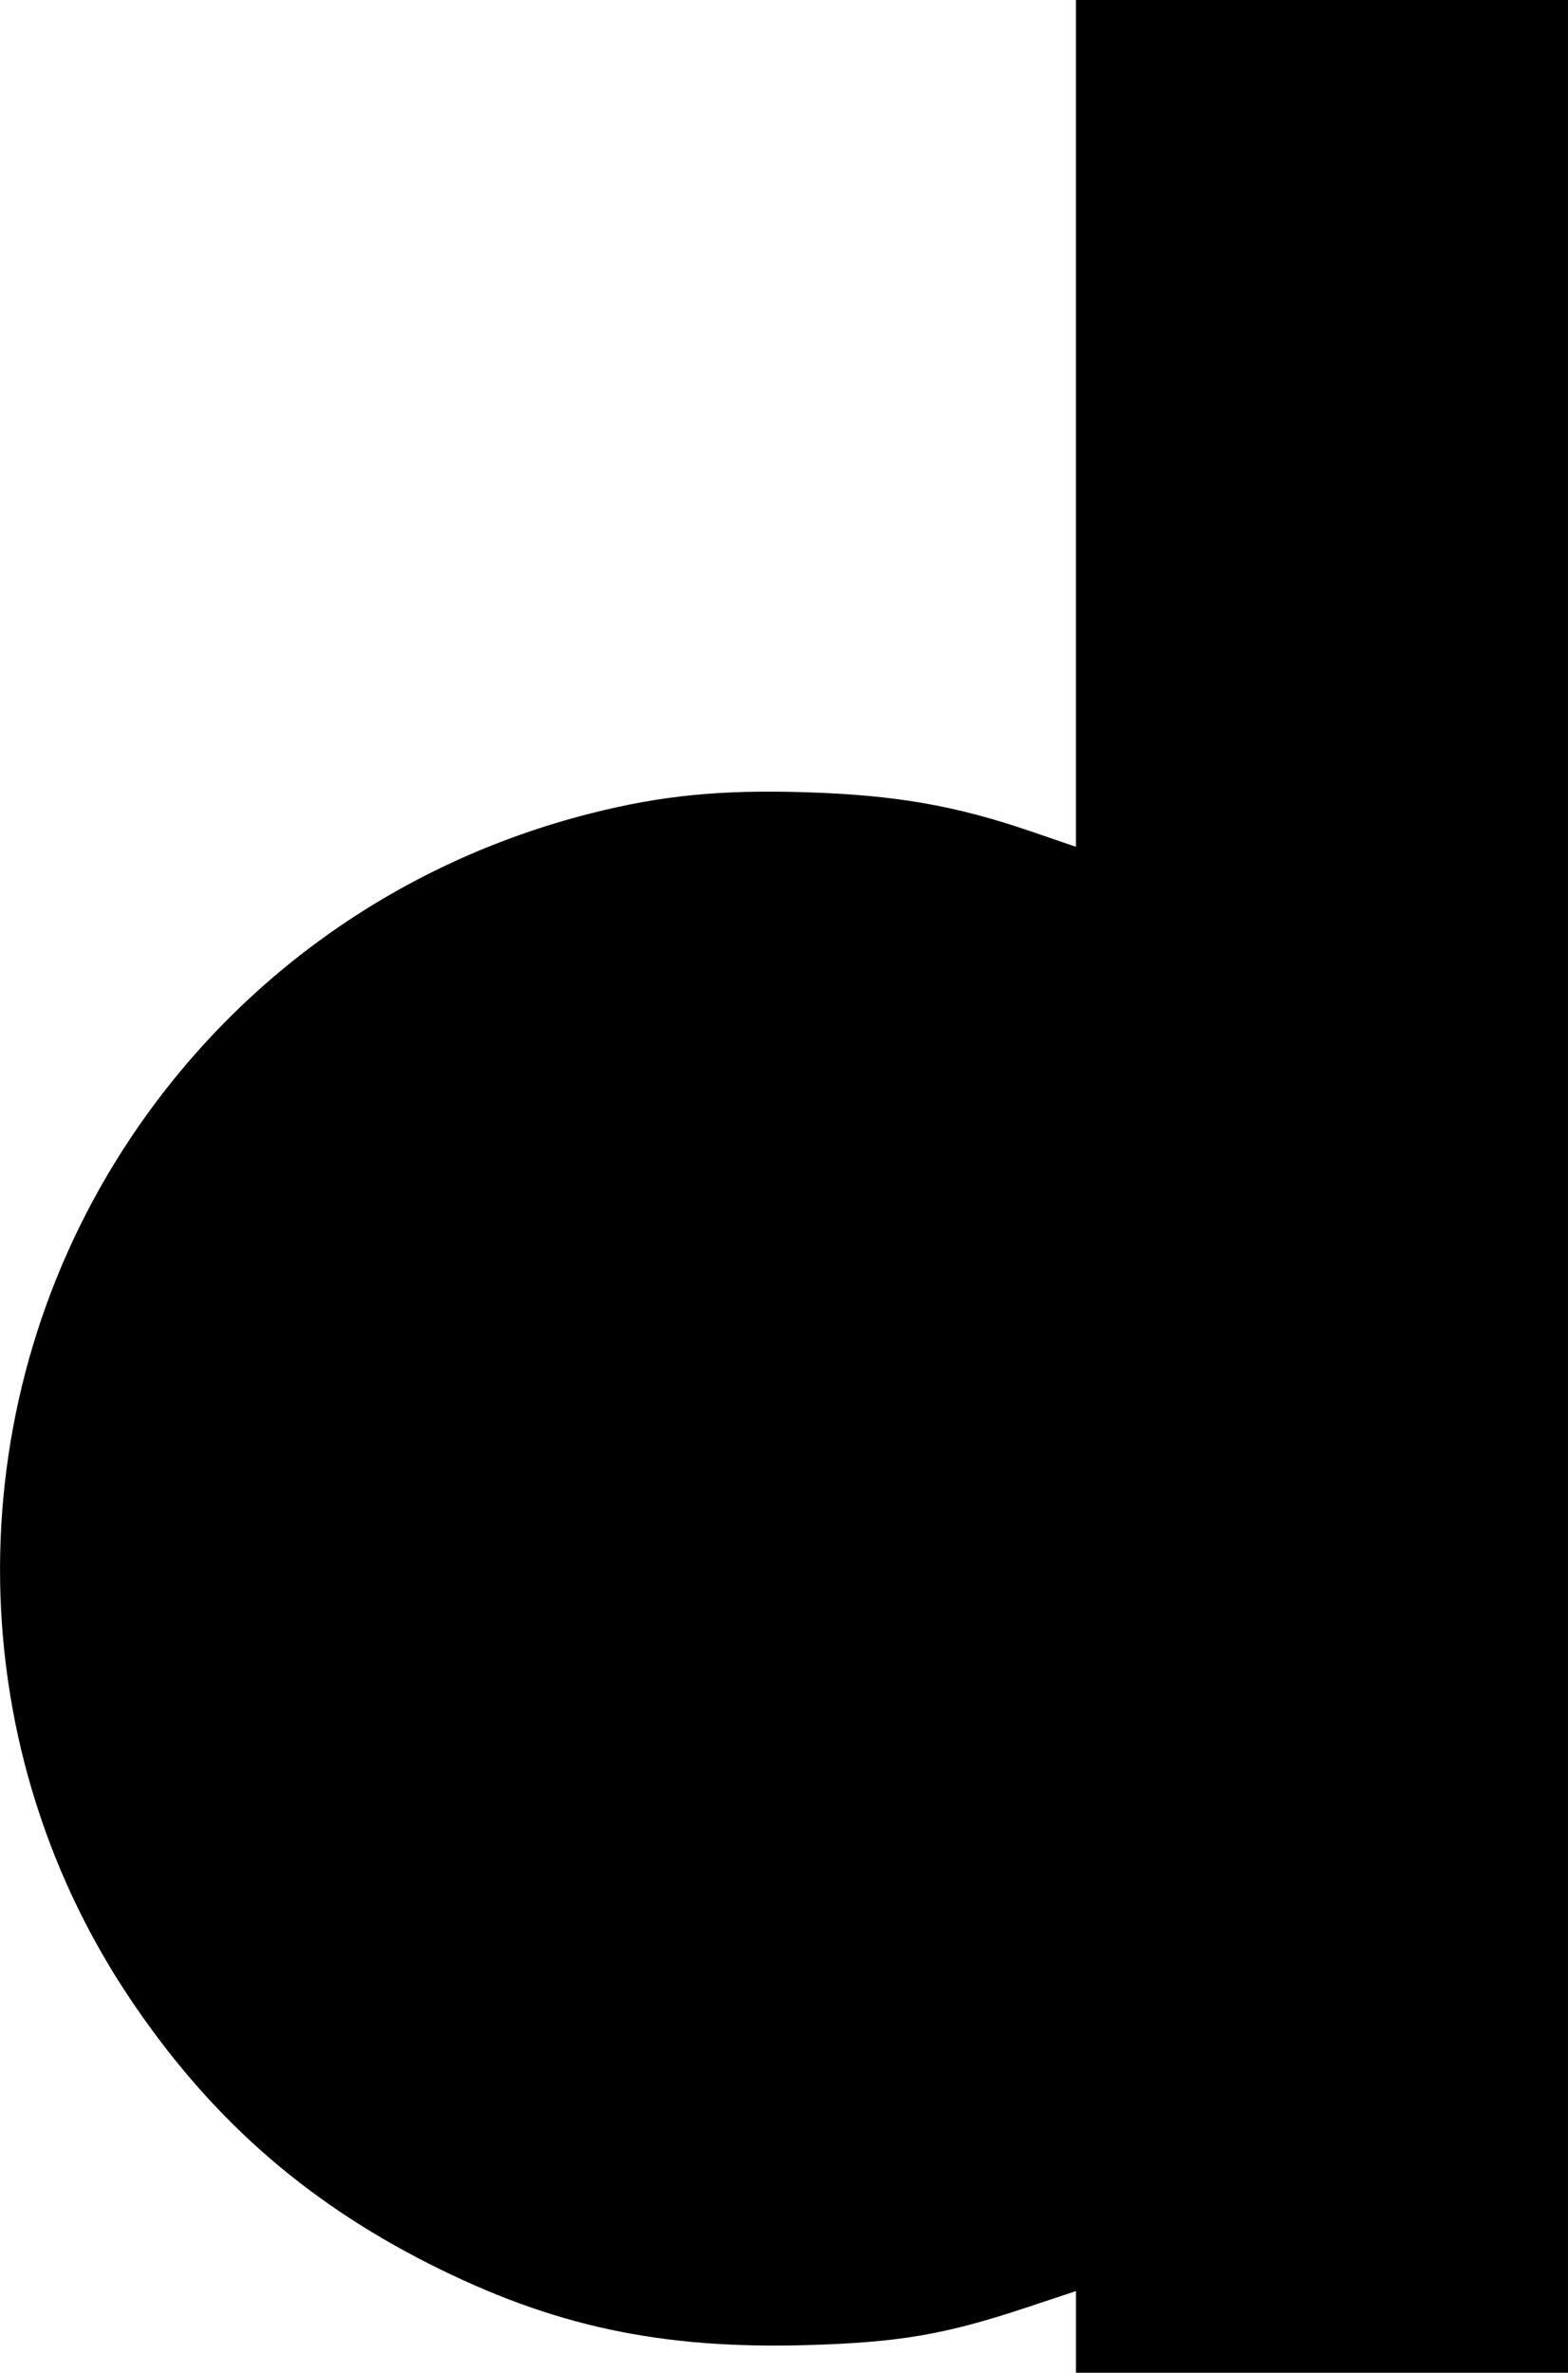
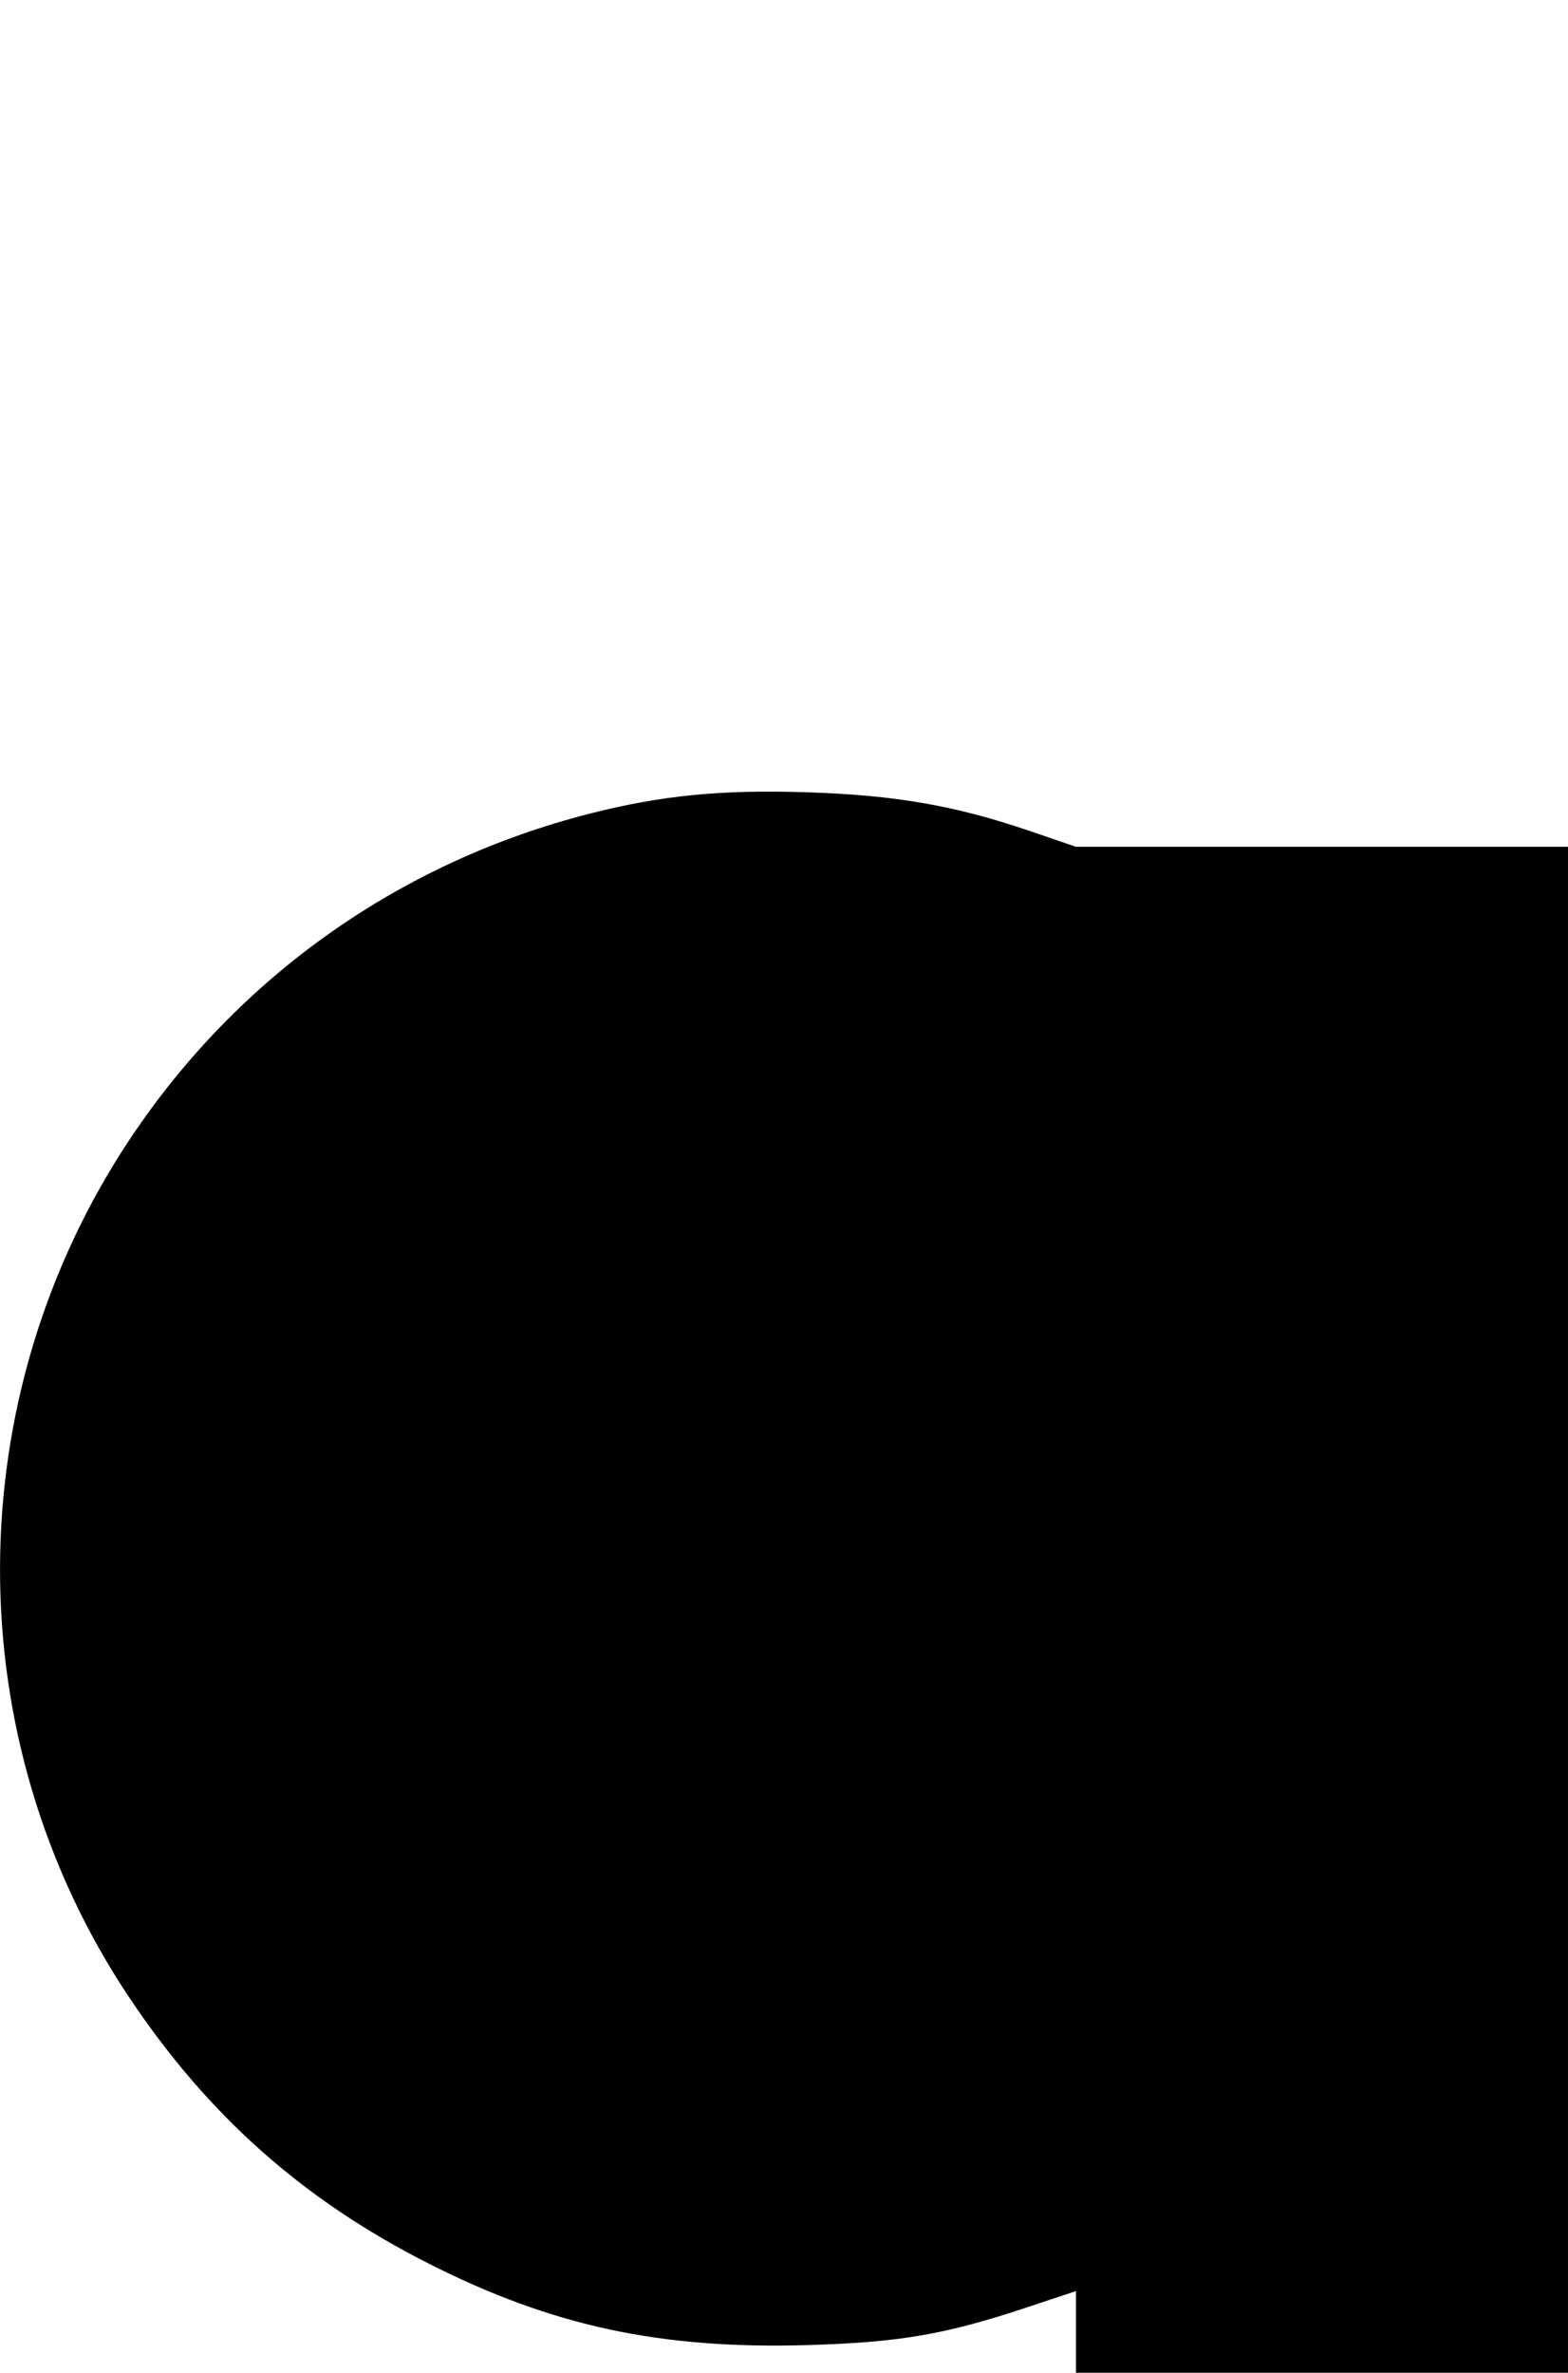
<svg xmlns="http://www.w3.org/2000/svg" width="155.994" height="236.027" viewBox="0 0 41.273 62.449" version="1.1" id="svg5" xml:space="preserve">
  <defs id="defs2" />
  <g id="layer1" transform="translate(-11.386,-0.708)">
-     <path style="fill:#000000;stroke-width:0.116" d="m 39.708,62.082 v -1.075 l -1.301,0.432 c -2.142,0.712 -3.342,0.918 -5.755,0.989 -3.877,0.114 -6.723,-0.496 -9.973,-2.14 -3.315,-1.677 -5.819,-3.902 -7.899,-7.02 -4.541,-6.806 -4.523,-15.766 0.044,-22.609 2.848,-4.266 7.116,-7.277 12.11,-8.543 1.869,-0.474 3.426,-0.627 5.661,-0.557 2.358,0.074 3.933,0.348 5.927,1.03 l 1.185,0.406 V 11.852 0.708 h 6.476 6.476 V 31.932 63.156 H 46.184 39.708 Z" id="path302" />
+     <path style="fill:#000000;stroke-width:0.116" d="m 39.708,62.082 v -1.075 l -1.301,0.432 c -2.142,0.712 -3.342,0.918 -5.755,0.989 -3.877,0.114 -6.723,-0.496 -9.973,-2.14 -3.315,-1.677 -5.819,-3.902 -7.899,-7.02 -4.541,-6.806 -4.523,-15.766 0.044,-22.609 2.848,-4.266 7.116,-7.277 12.11,-8.543 1.869,-0.474 3.426,-0.627 5.661,-0.557 2.358,0.074 3.933,0.348 5.927,1.03 l 1.185,0.406 h 6.476 6.476 V 31.932 63.156 H 46.184 39.708 Z" id="path302" />
  </g>
</svg>